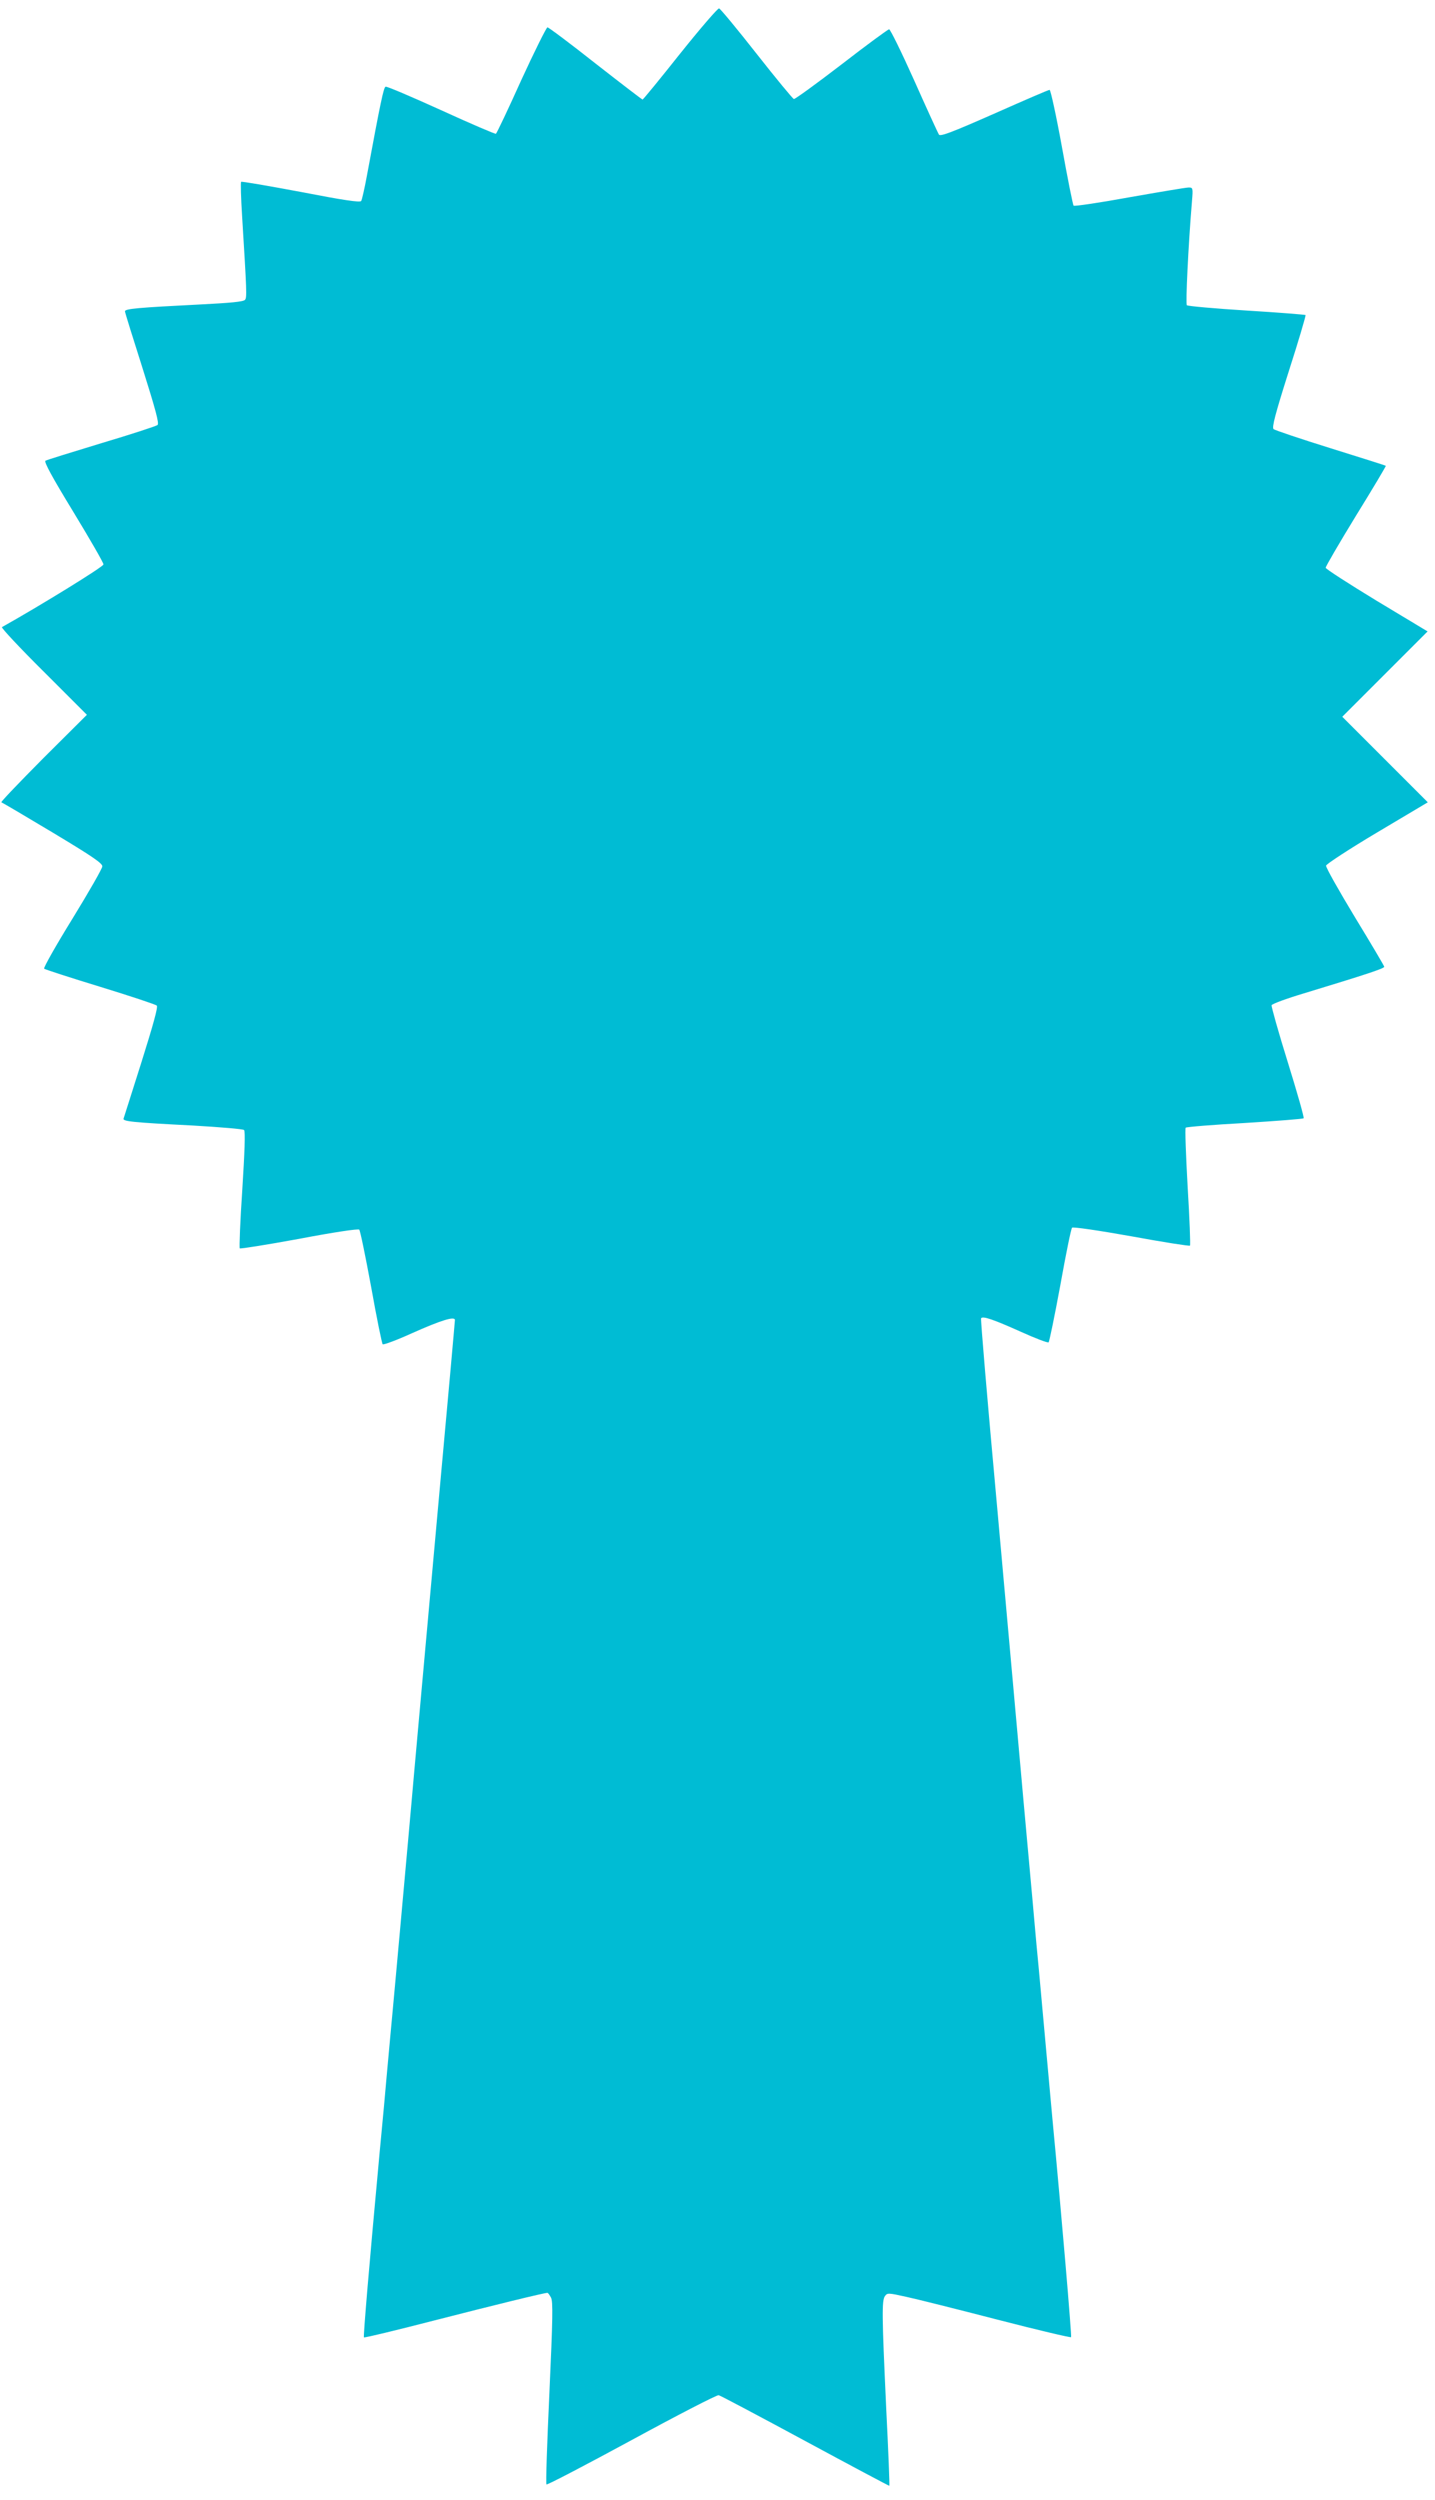
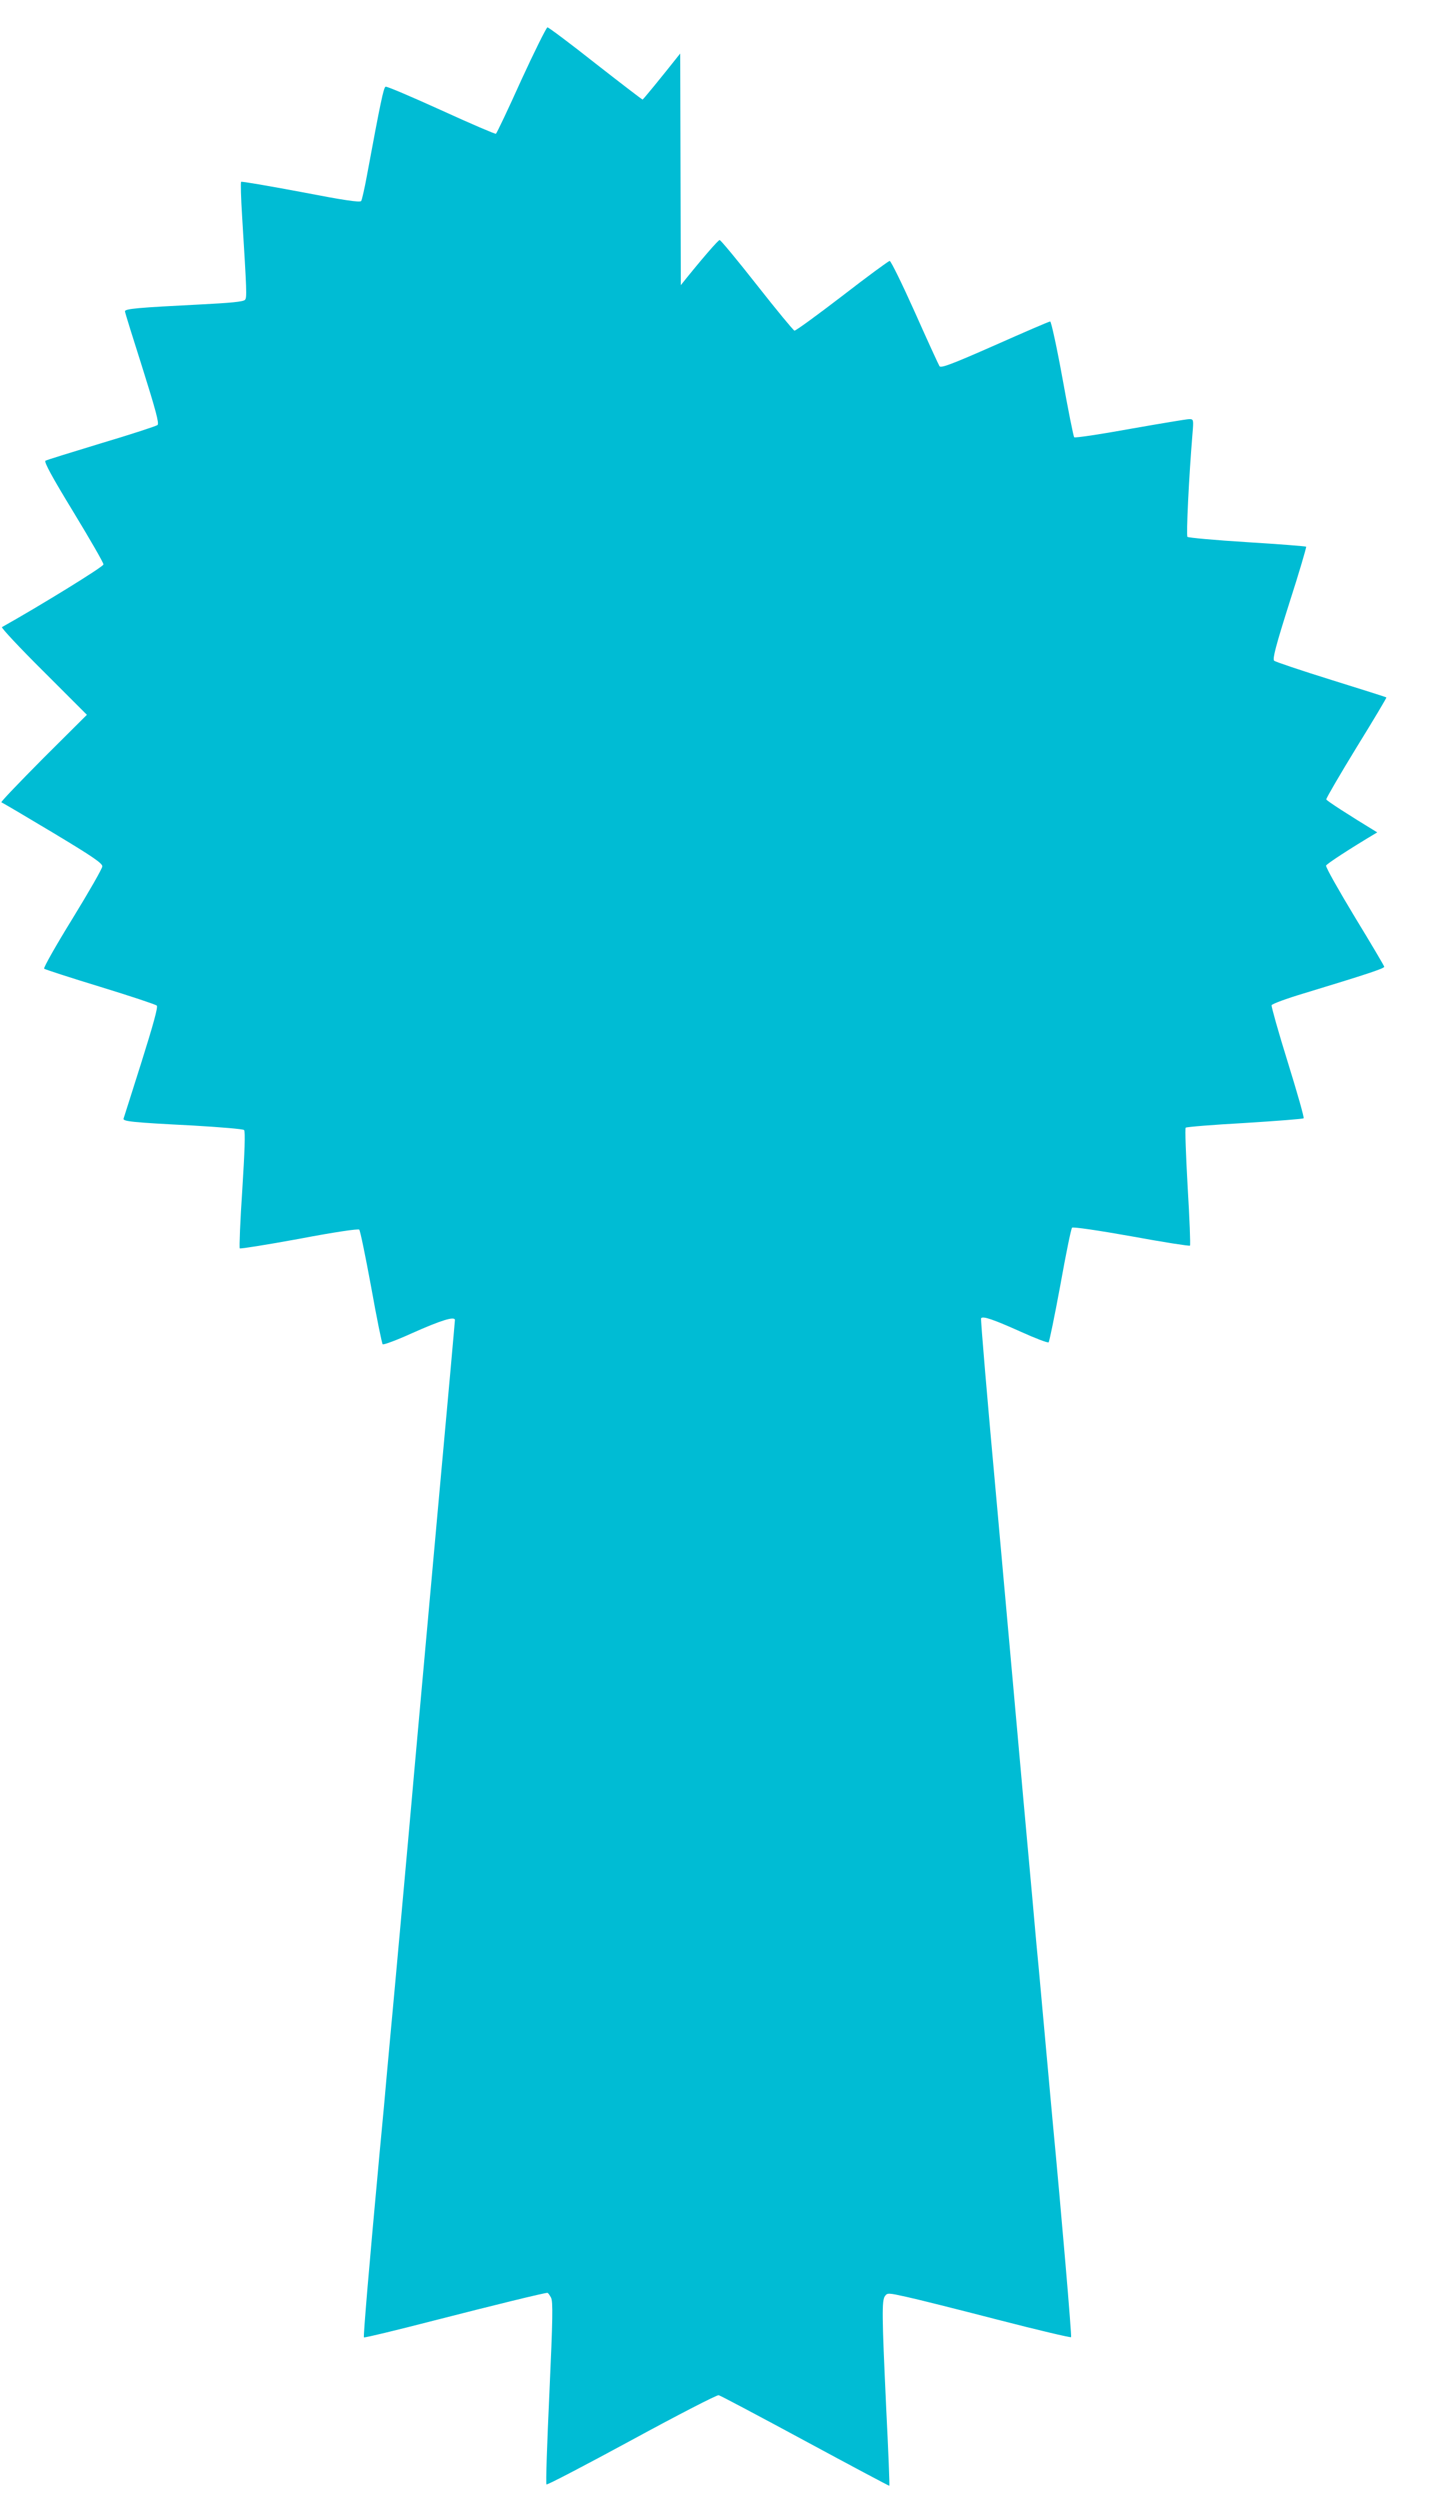
<svg xmlns="http://www.w3.org/2000/svg" version="1.0" width="735pt" height="1280pt" viewBox="0 0 735 1280" preserveAspectRatio="xMidYMid meet">
  <g transform="translate(0,1280) scale(0.1,-0.1)" fill="#00bcd4" stroke="none">
-     <path d="M3484 12526 c-103 -130 -190 -236 -193 -236 -3 1 -112 84 -241 185 -129 102 -240 185 -246 185 -5 0 -66 -122 -134 -270 -67 -149 -126 -273 -130 -275 -4 -2 -130 52 -281 121 -150 68 -278 123 -284 120 -10 -3 -26 -79 -96 -457 -12 -65 -25 -122 -29 -128 -5 -9 -91 4 -308 46 -166 31 -304 55 -307 52 -3 -3 -1 -82 5 -175 24 -390 25 -417 15 -429 -7 -10 -74 -16 -230 -24 -319 -16 -385 -22 -385 -35 0 -6 41 -137 90 -291 67 -213 86 -283 77 -291 -7 -6 -136 -48 -287 -93 -151 -46 -281 -86 -287 -90 -9 -5 34 -84 142 -261 85 -140 155 -261 155 -270 0 -12 -334 -217 -520 -321 -5 -3 90 -105 213 -227 l222 -222 -223 -222 c-122 -123 -219 -224 -215 -226 4 -1 123 -71 263 -155 198 -119 255 -157 254 -173 0 -11 -69 -131 -153 -268 -84 -136 -149 -251 -145 -256 5 -4 134 -46 288 -93 153 -47 283 -90 289 -96 7 -7 -18 -97 -78 -288 -48 -153 -90 -283 -92 -290 -6 -15 44 -20 355 -36 139 -8 257 -18 262 -23 7 -7 3 -115 -9 -305 -11 -161 -16 -297 -13 -301 4 -3 141 19 305 49 178 34 301 52 307 47 5 -5 32 -137 61 -294 28 -157 55 -289 59 -293 4 -4 72 21 151 57 148 66 219 88 219 67 0 -7 -38 -431 -85 -944 -46 -513 -114 -1258 -149 -1657 -36 -399 -70 -777 -76 -840 -17 -181 -28 -305 -40 -435 -9 -105 -16 -180 -35 -380 -54 -583 -85 -949 -81 -953 3 -3 164 36 358 86 308 79 565 142 582 142 3 0 11 -11 18 -24 11 -21 9 -108 -8 -488 -12 -255 -19 -466 -15 -469 3 -4 200 99 436 227 237 129 437 232 446 230 9 -2 209 -108 444 -235 235 -127 429 -230 430 -229 2 2 -5 181 -16 398 -22 477 -23 551 -6 574 12 16 17 16 107 -4 52 -11 263 -64 468 -117 205 -53 375 -93 378 -90 4 4 -49 628 -96 1122 -5 55 -14 154 -20 220 -6 66 -15 165 -20 220 -5 55 -14 154 -20 220 -6 66 -15 167 -21 225 -5 58 -34 382 -65 720 -30 338 -93 1035 -139 1548 -47 514 -83 937 -80 942 8 13 61 -5 206 -70 73 -33 136 -57 140 -53 4 5 31 136 60 293 28 157 55 289 60 294 4 5 135 -14 303 -44 163 -30 298 -51 301 -48 3 3 -2 138 -12 301 -9 163 -14 299 -10 303 4 4 140 15 302 24 163 10 299 21 302 24 4 3 -33 132 -81 287 -48 154 -85 286 -83 292 3 7 76 34 163 60 319 97 414 128 414 137 0 4 -68 119 -151 255 -82 136 -149 254 -147 263 2 8 119 85 262 170 l259 154 -219 219 -219 219 219 219 218 218 -261 157 c-143 87 -261 163 -261 169 0 7 70 127 155 266 86 139 155 255 153 256 -2 2 -129 42 -283 90 -154 48 -285 92 -292 98 -9 9 8 75 78 296 50 155 88 285 86 288 -3 2 -139 13 -302 23 -164 10 -302 23 -306 27 -7 7 7 301 26 531 6 70 5 72 -17 72 -13 0 -149 -23 -303 -50 -153 -28 -282 -47 -286 -43 -4 4 -31 140 -60 301 -29 160 -58 292 -63 292 -6 0 -133 -55 -284 -122 -220 -97 -276 -118 -283 -107 -5 8 -62 132 -126 276 -65 145 -123 263 -129 263 -6 0 -116 -81 -244 -180 -129 -99 -239 -179 -244 -177 -6 2 -92 106 -191 232 -99 126 -185 230 -192 232 -6 2 -96 -102 -199 -231z" />
+     <path d="M3484 12526 c-103 -130 -190 -236 -193 -236 -3 1 -112 84 -241 185 -129 102 -240 185 -246 185 -5 0 -66 -122 -134 -270 -67 -149 -126 -273 -130 -275 -4 -2 -130 52 -281 121 -150 68 -278 123 -284 120 -10 -3 -26 -79 -96 -457 -12 -65 -25 -122 -29 -128 -5 -9 -91 4 -308 46 -166 31 -304 55 -307 52 -3 -3 -1 -82 5 -175 24 -390 25 -417 15 -429 -7 -10 -74 -16 -230 -24 -319 -16 -385 -22 -385 -35 0 -6 41 -137 90 -291 67 -213 86 -283 77 -291 -7 -6 -136 -48 -287 -93 -151 -46 -281 -86 -287 -90 -9 -5 34 -84 142 -261 85 -140 155 -261 155 -270 0 -12 -334 -217 -520 -321 -5 -3 90 -105 213 -227 l222 -222 -223 -222 c-122 -123 -219 -224 -215 -226 4 -1 123 -71 263 -155 198 -119 255 -157 254 -173 0 -11 -69 -131 -153 -268 -84 -136 -149 -251 -145 -256 5 -4 134 -46 288 -93 153 -47 283 -90 289 -96 7 -7 -18 -97 -78 -288 -48 -153 -90 -283 -92 -290 -6 -15 44 -20 355 -36 139 -8 257 -18 262 -23 7 -7 3 -115 -9 -305 -11 -161 -16 -297 -13 -301 4 -3 141 19 305 49 178 34 301 52 307 47 5 -5 32 -137 61 -294 28 -157 55 -289 59 -293 4 -4 72 21 151 57 148 66 219 88 219 67 0 -7 -38 -431 -85 -944 -46 -513 -114 -1258 -149 -1657 -36 -399 -70 -777 -76 -840 -17 -181 -28 -305 -40 -435 -9 -105 -16 -180 -35 -380 -54 -583 -85 -949 -81 -953 3 -3 164 36 358 86 308 79 565 142 582 142 3 0 11 -11 18 -24 11 -21 9 -108 -8 -488 -12 -255 -19 -466 -15 -469 3 -4 200 99 436 227 237 129 437 232 446 230 9 -2 209 -108 444 -235 235 -127 429 -230 430 -229 2 2 -5 181 -16 398 -22 477 -23 551 -6 574 12 16 17 16 107 -4 52 -11 263 -64 468 -117 205 -53 375 -93 378 -90 4 4 -49 628 -96 1122 -5 55 -14 154 -20 220 -6 66 -15 165 -20 220 -5 55 -14 154 -20 220 -6 66 -15 167 -21 225 -5 58 -34 382 -65 720 -30 338 -93 1035 -139 1548 -47 514 -83 937 -80 942 8 13 61 -5 206 -70 73 -33 136 -57 140 -53 4 5 31 136 60 293 28 157 55 289 60 294 4 5 135 -14 303 -44 163 -30 298 -51 301 -48 3 3 -2 138 -12 301 -9 163 -14 299 -10 303 4 4 140 15 302 24 163 10 299 21 302 24 4 3 -33 132 -81 287 -48 154 -85 286 -83 292 3 7 76 34 163 60 319 97 414 128 414 137 0 4 -68 119 -151 255 -82 136 -149 254 -147 263 2 8 119 85 262 170 c-143 87 -261 163 -261 169 0 7 70 127 155 266 86 139 155 255 153 256 -2 2 -129 42 -283 90 -154 48 -285 92 -292 98 -9 9 8 75 78 296 50 155 88 285 86 288 -3 2 -139 13 -302 23 -164 10 -302 23 -306 27 -7 7 7 301 26 531 6 70 5 72 -17 72 -13 0 -149 -23 -303 -50 -153 -28 -282 -47 -286 -43 -4 4 -31 140 -60 301 -29 160 -58 292 -63 292 -6 0 -133 -55 -284 -122 -220 -97 -276 -118 -283 -107 -5 8 -62 132 -126 276 -65 145 -123 263 -129 263 -6 0 -116 -81 -244 -180 -129 -99 -239 -179 -244 -177 -6 2 -92 106 -191 232 -99 126 -185 230 -192 232 -6 2 -96 -102 -199 -231z" />
  </g>
</svg>